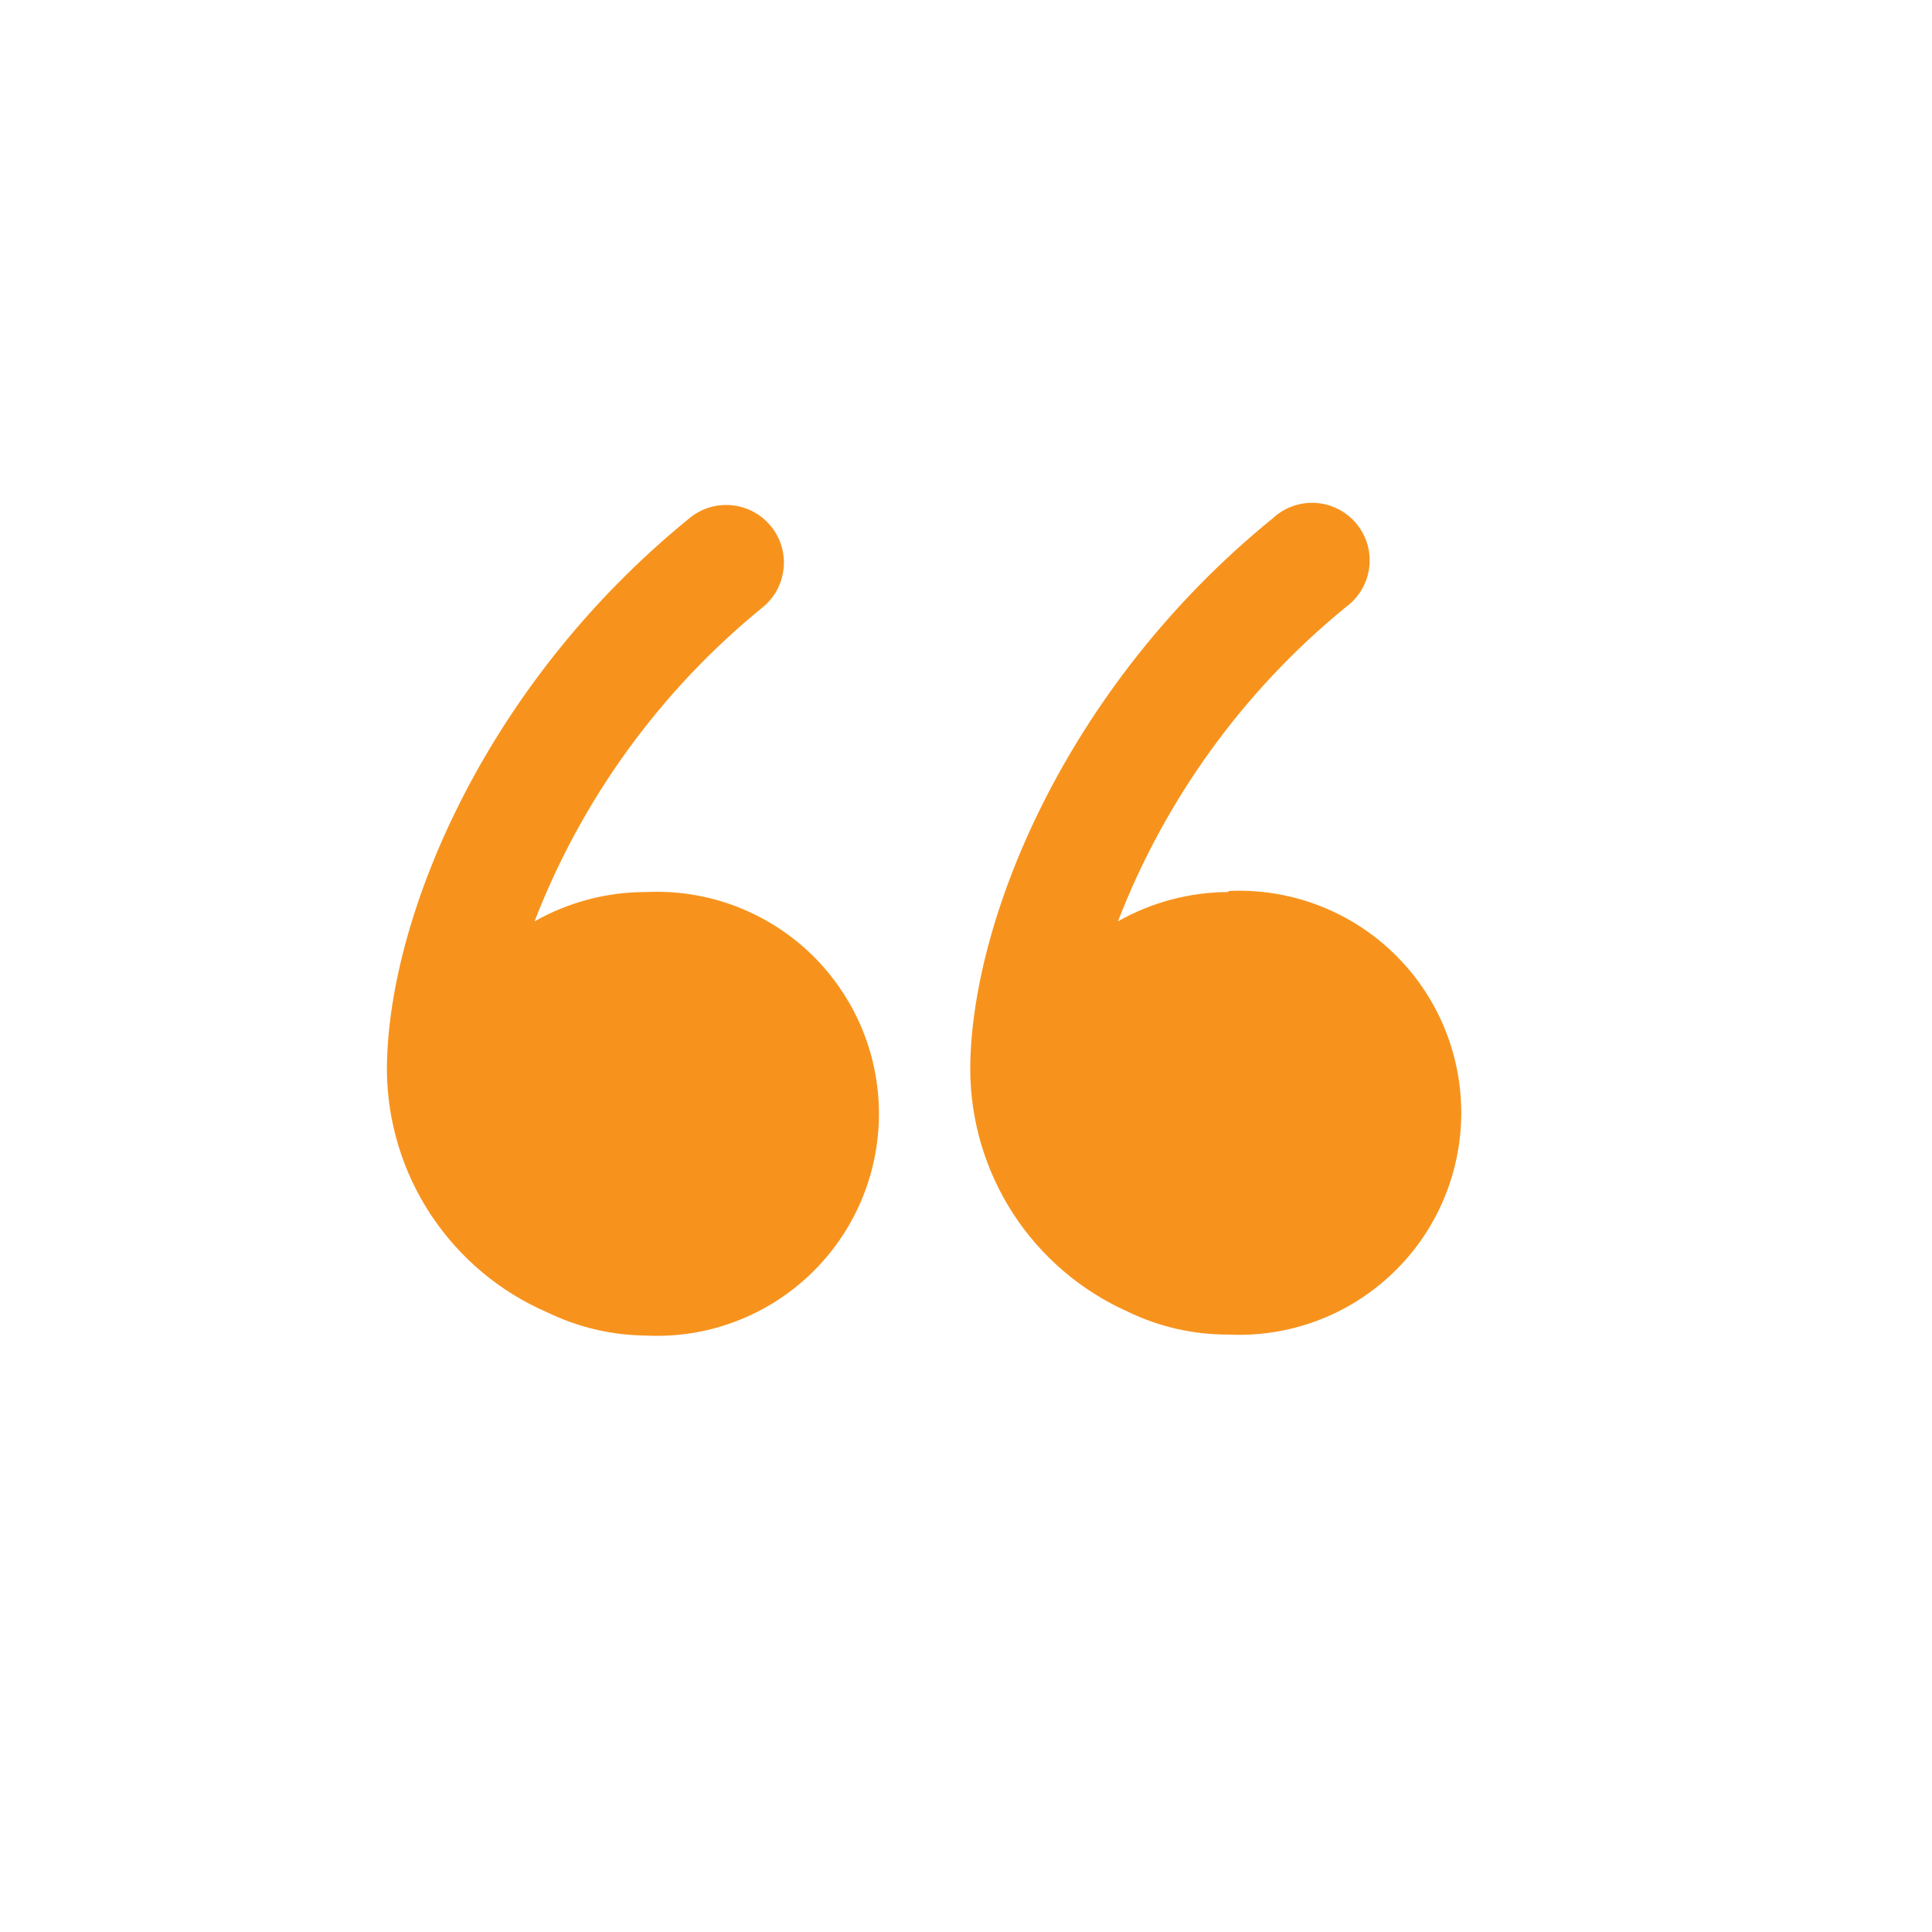
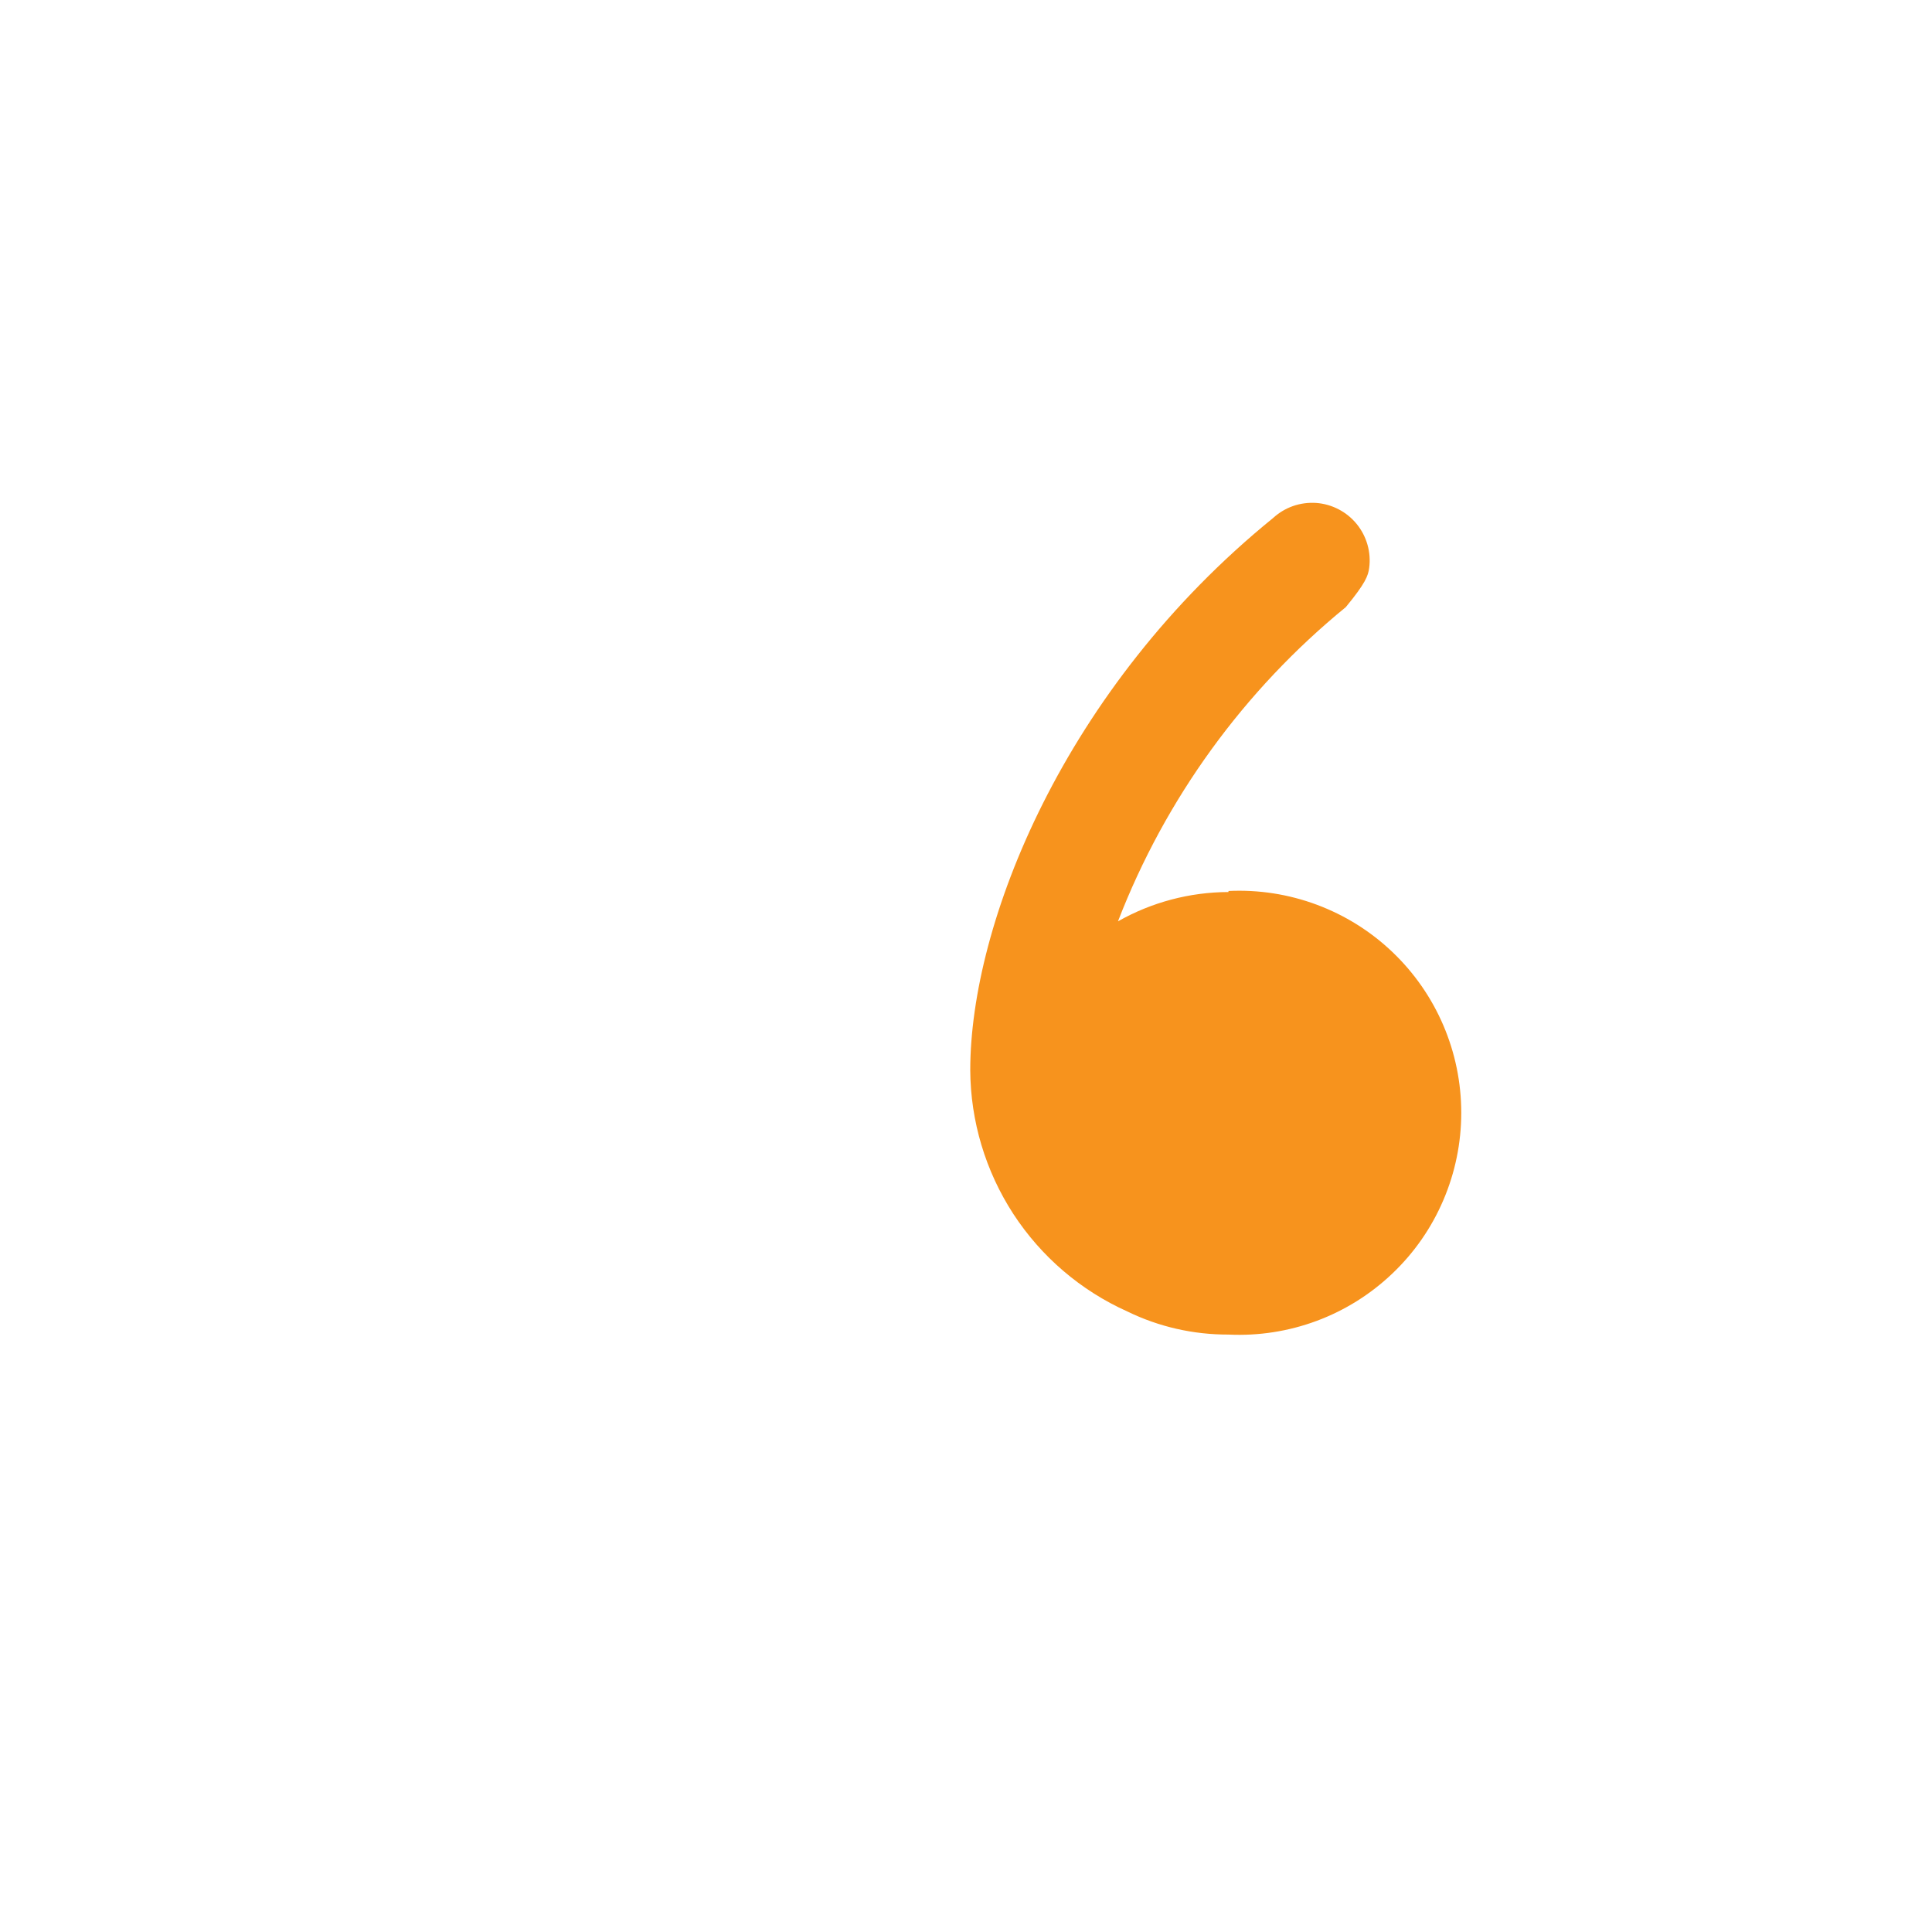
<svg xmlns="http://www.w3.org/2000/svg" width="35" height="35" viewBox="0 0 35 35" fill="none">
-   <path d="M11.686 16.16C10.984 16.162 10.295 16.345 9.684 16.691C10.544 14.466 11.97 12.504 13.82 10.999C13.926 10.912 14.014 10.805 14.079 10.684C14.143 10.562 14.183 10.43 14.196 10.293C14.21 10.157 14.196 10.019 14.156 9.888C14.116 9.756 14.05 9.634 13.963 9.529C13.876 9.423 13.768 9.335 13.647 9.27C13.526 9.206 13.394 9.166 13.257 9.153C13.12 9.14 12.983 9.153 12.851 9.193C12.72 9.233 12.598 9.299 12.492 9.386C8.698 12.47 7.009 16.739 7.009 19.386C7.015 20.321 7.294 21.235 7.811 22.015C8.329 22.795 9.062 23.408 9.921 23.778C10.478 24.047 11.087 24.19 11.705 24.195C12.249 24.222 12.793 24.138 13.303 23.948C13.814 23.758 14.28 23.466 14.675 23.09C15.069 22.715 15.383 22.263 15.598 21.762C15.812 21.261 15.923 20.722 15.923 20.178C15.923 19.633 15.812 19.094 15.598 18.593C15.383 18.093 15.069 17.641 14.675 17.265C14.28 16.89 13.814 16.598 13.303 16.408C12.793 16.218 12.249 16.134 11.705 16.16H11.686Z" fill="#F7931D" />
-   <path d="M22.255 16.16C21.553 16.162 20.863 16.345 20.253 16.691C21.112 14.468 22.534 12.507 24.38 10.999C24.495 10.916 24.592 10.81 24.665 10.688C24.738 10.565 24.786 10.429 24.804 10.288C24.823 10.147 24.812 10.004 24.773 9.867C24.734 9.73 24.667 9.602 24.577 9.492C24.487 9.382 24.375 9.291 24.249 9.226C24.122 9.16 23.984 9.121 23.842 9.111C23.7 9.102 23.557 9.121 23.423 9.168C23.289 9.215 23.166 9.29 23.061 9.386C19.266 12.47 17.577 16.739 17.577 19.386C17.582 20.311 17.853 21.215 18.357 21.991C18.862 22.766 19.579 23.38 20.424 23.759C20.994 24.037 21.62 24.179 22.255 24.177C22.799 24.203 23.342 24.119 23.853 23.929C24.363 23.739 24.83 23.447 25.224 23.071C25.619 22.696 25.933 22.244 26.147 21.743C26.362 21.242 26.472 20.703 26.472 20.159C26.472 19.614 26.362 19.075 26.147 18.574C25.933 18.074 25.619 17.622 25.224 17.246C24.83 16.87 24.363 16.579 23.853 16.389C23.342 16.199 22.799 16.115 22.255 16.141V16.16Z" fill="#F7931D" />
+   <path d="M22.255 16.16C21.553 16.162 20.863 16.345 20.253 16.691C21.112 14.468 22.534 12.507 24.38 10.999C24.738 10.565 24.786 10.429 24.804 10.288C24.823 10.147 24.812 10.004 24.773 9.867C24.734 9.73 24.667 9.602 24.577 9.492C24.487 9.382 24.375 9.291 24.249 9.226C24.122 9.16 23.984 9.121 23.842 9.111C23.7 9.102 23.557 9.121 23.423 9.168C23.289 9.215 23.166 9.29 23.061 9.386C19.266 12.47 17.577 16.739 17.577 19.386C17.582 20.311 17.853 21.215 18.357 21.991C18.862 22.766 19.579 23.38 20.424 23.759C20.994 24.037 21.62 24.179 22.255 24.177C22.799 24.203 23.342 24.119 23.853 23.929C24.363 23.739 24.83 23.447 25.224 23.071C25.619 22.696 25.933 22.244 26.147 21.743C26.362 21.242 26.472 20.703 26.472 20.159C26.472 19.614 26.362 19.075 26.147 18.574C25.933 18.074 25.619 17.622 25.224 17.246C24.83 16.87 24.363 16.579 23.853 16.389C23.342 16.199 22.799 16.115 22.255 16.141V16.16Z" fill="#F7931D" />
</svg>